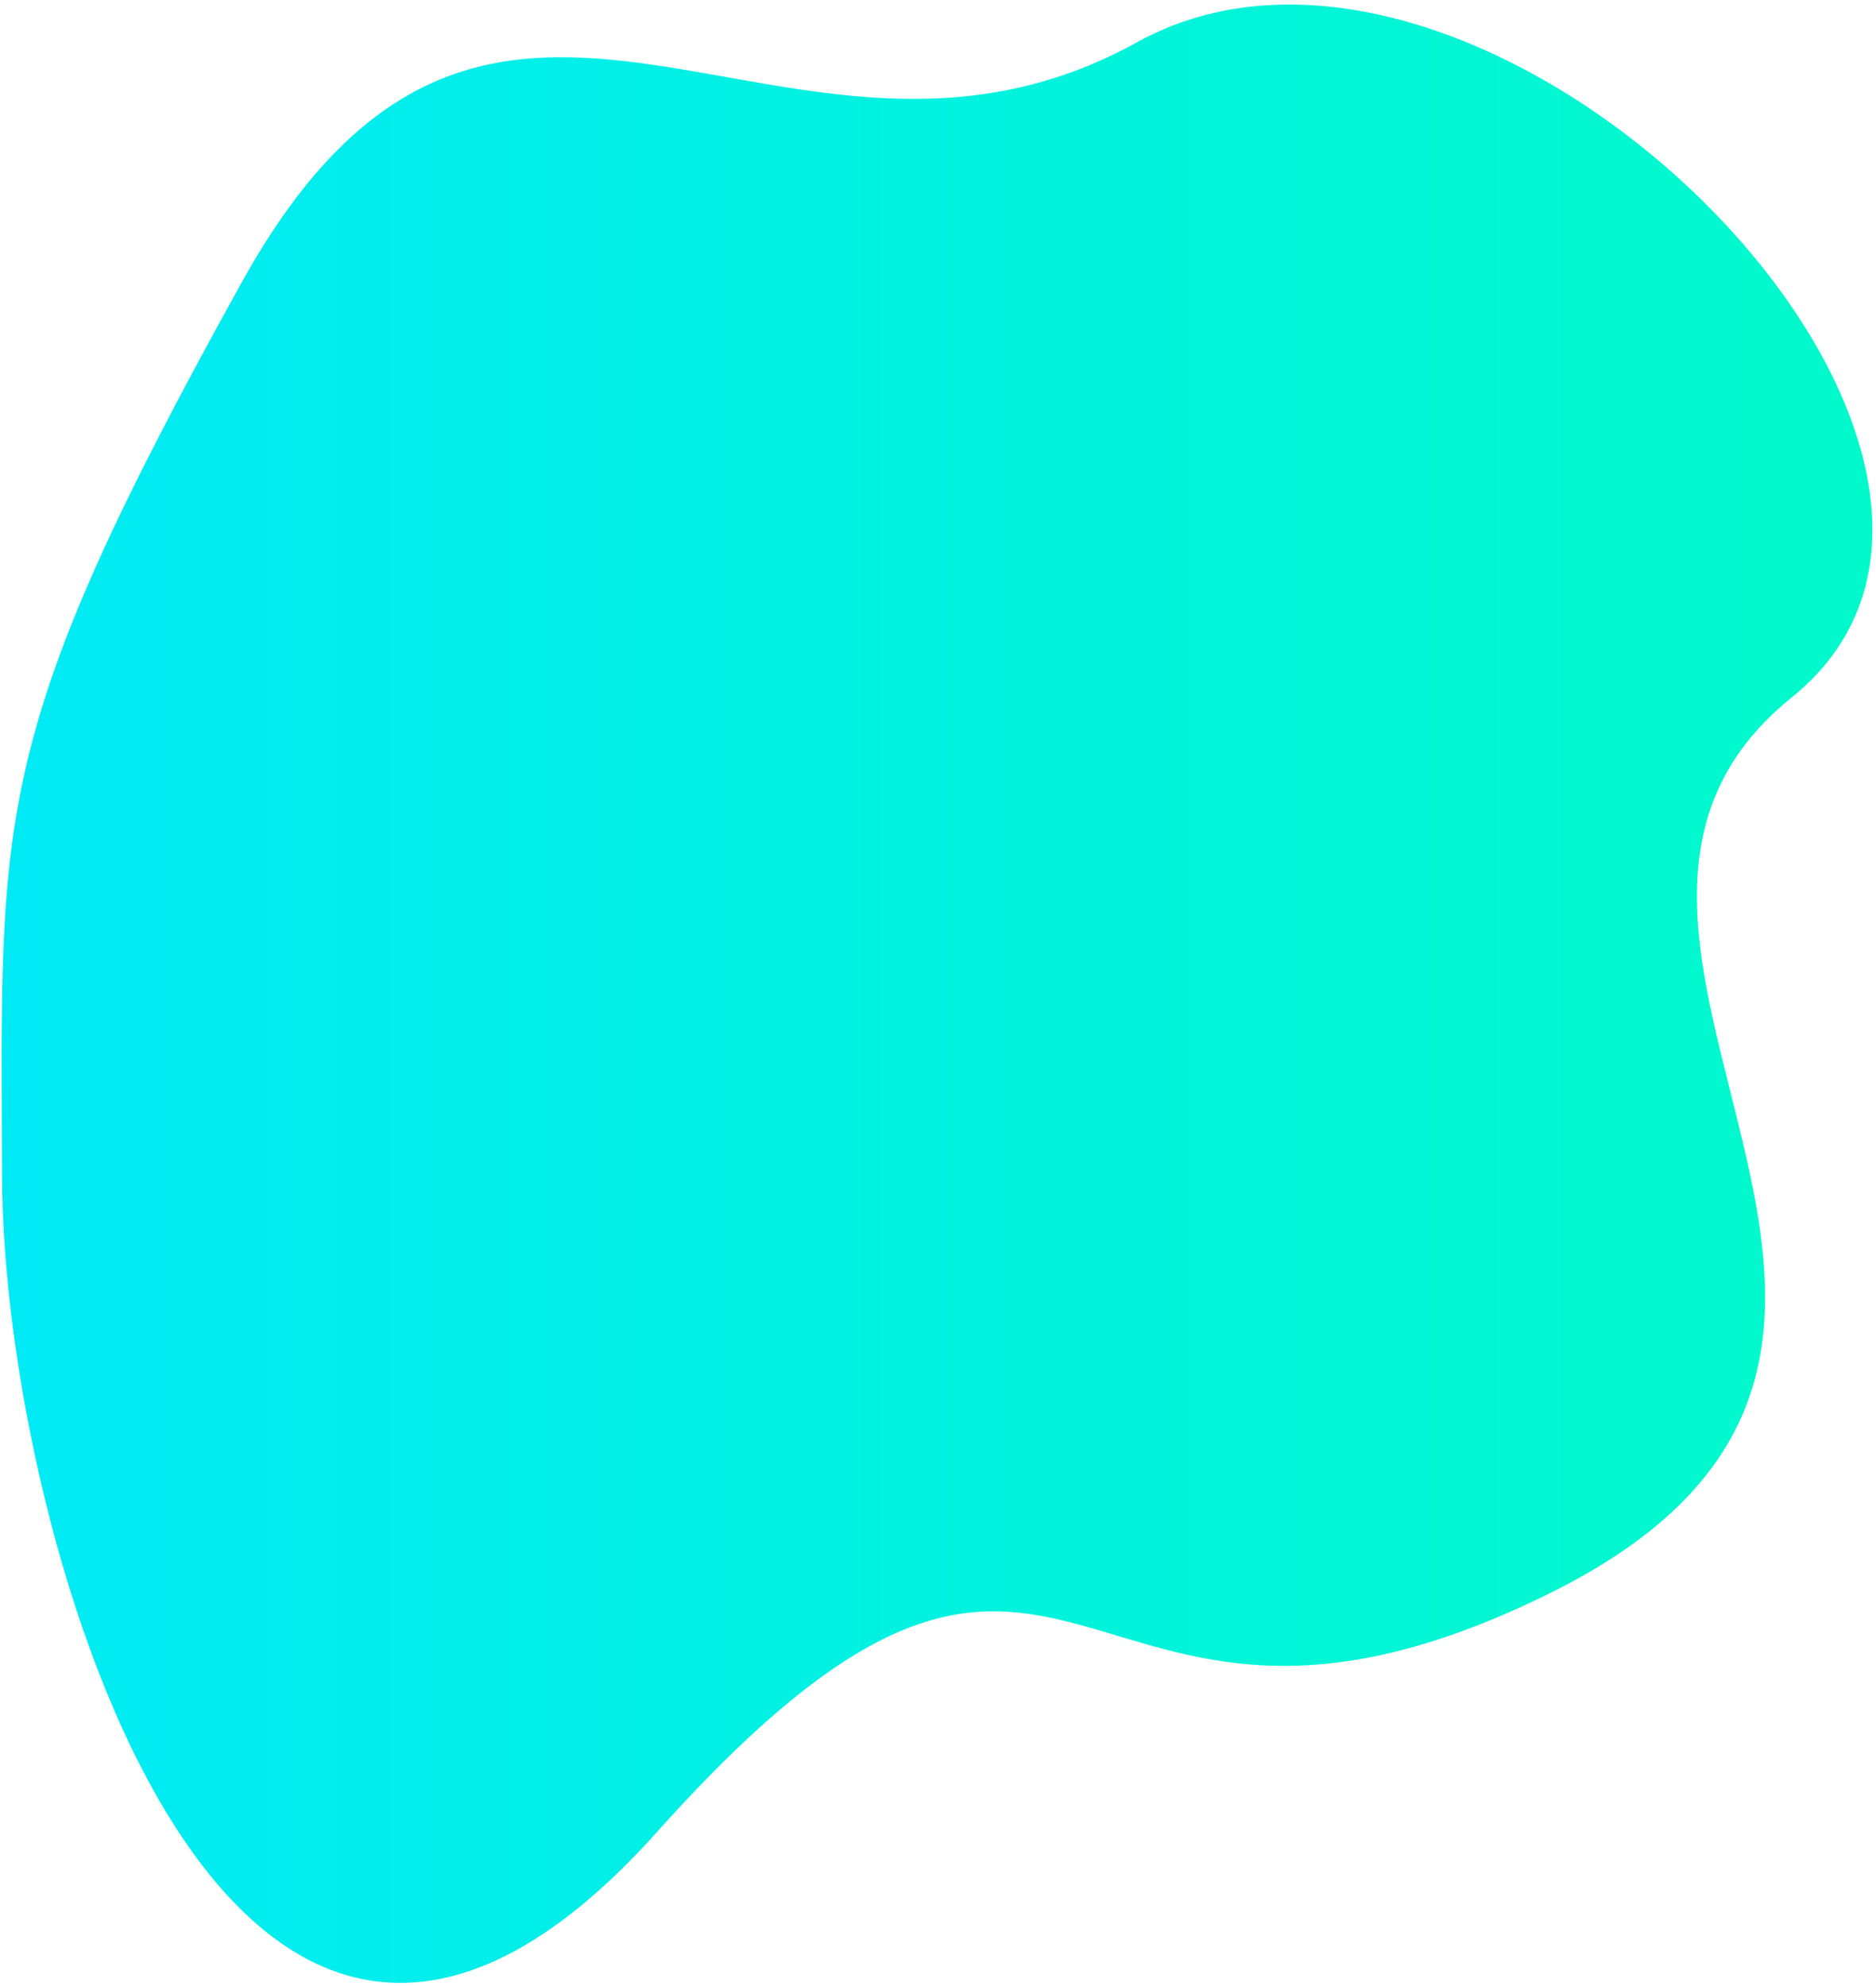
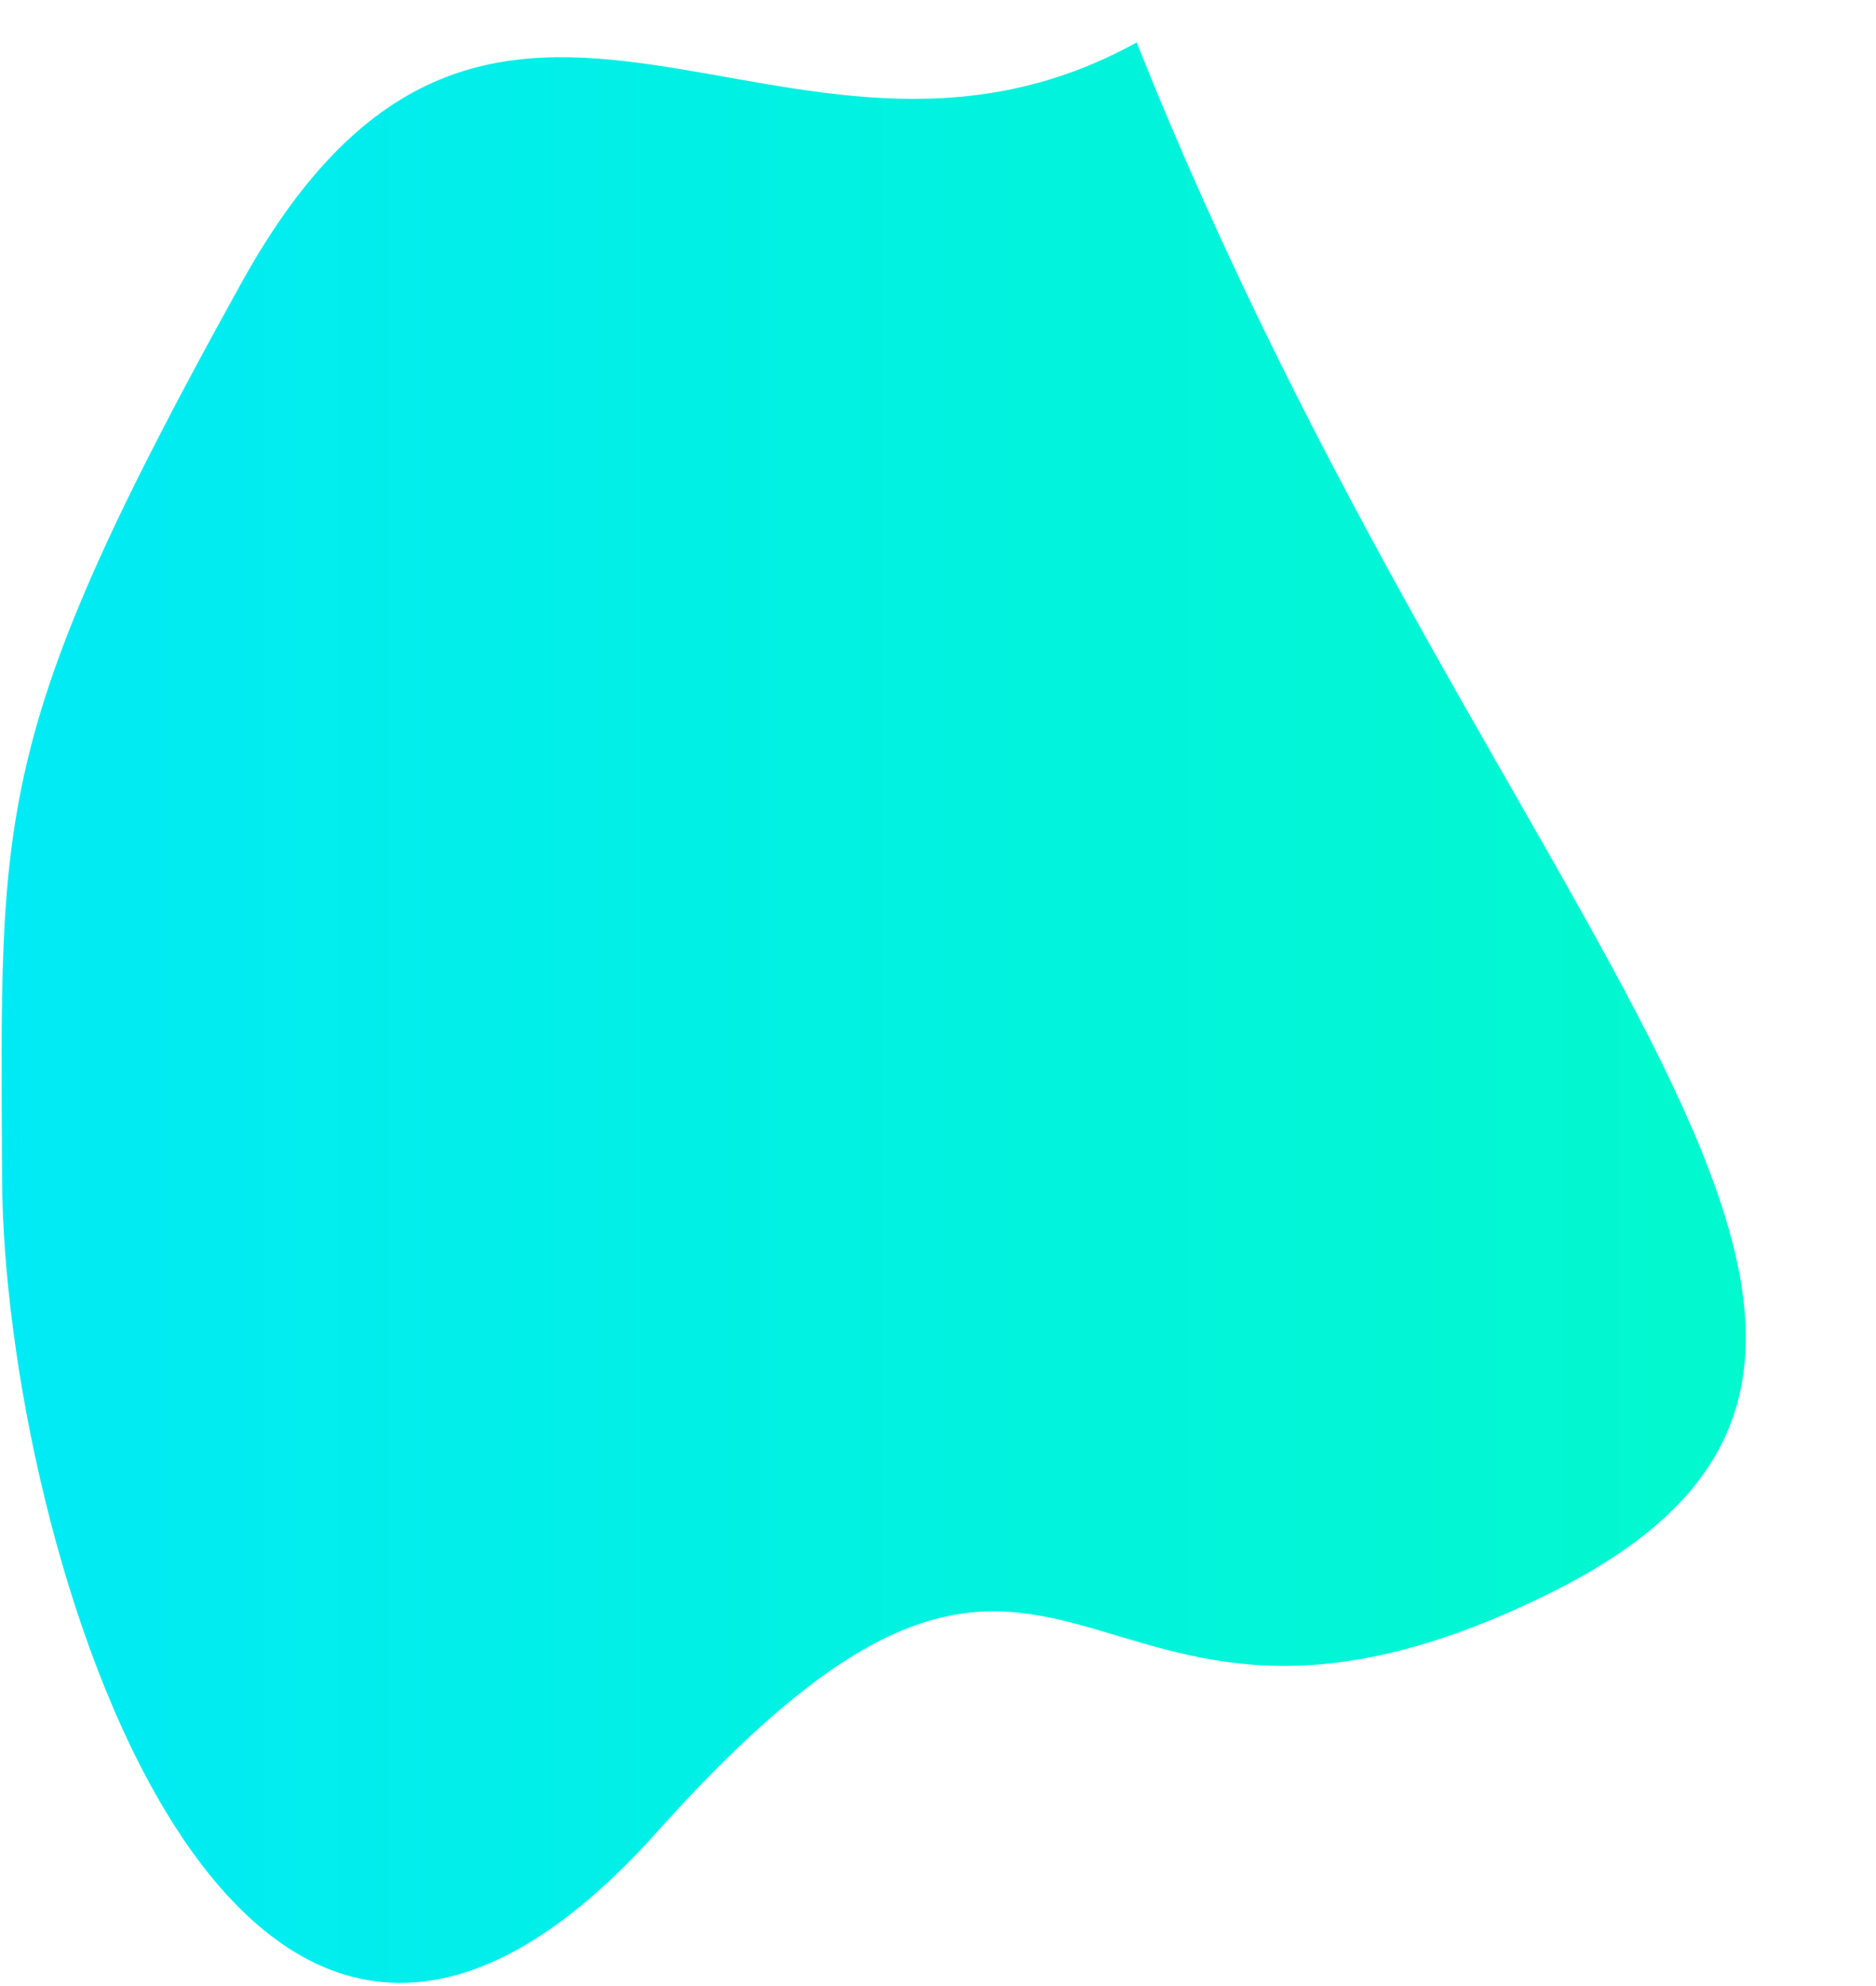
<svg xmlns="http://www.w3.org/2000/svg" width="324" height="343" viewBox="0 0 324 343" fill="none">
-   <path d="M41.766 48.74C85.402 -29.918 135.473 41.016 196.314 7.329C257.156 -26.358 361.034 78.911 309.451 120.466C257.869 162.022 352.448 232.955 268.04 275.014C183.633 317.074 186.935 234.346 113.492 316.425C40.05 398.505 0.56 266.335 0.355 203.288C0.151 140.241 -1.869 127.398 41.766 48.74Z" fill="url(#paint0_linear_963_328)" />
+   <path d="M41.766 48.74C85.402 -29.918 135.473 41.016 196.314 7.329C257.869 162.022 352.448 232.955 268.04 275.014C183.633 317.074 186.935 234.346 113.492 316.425C40.05 398.505 0.56 266.335 0.355 203.288C0.151 140.241 -1.869 127.398 41.766 48.74Z" fill="url(#paint0_linear_963_328)" />
  <defs>
    <linearGradient id="paint0_linear_963_328" x1="-71.371" y1="161.891" x2="381.178" y2="161.891" gradientUnits="userSpaceOnUse">
      <stop stop-color="#00E7FF" />
      <stop offset="0.377" stop-color="#01EFE8" />
      <stop offset="0.846" stop-color="#02F9CC" />
    </linearGradient>
  </defs>
</svg>